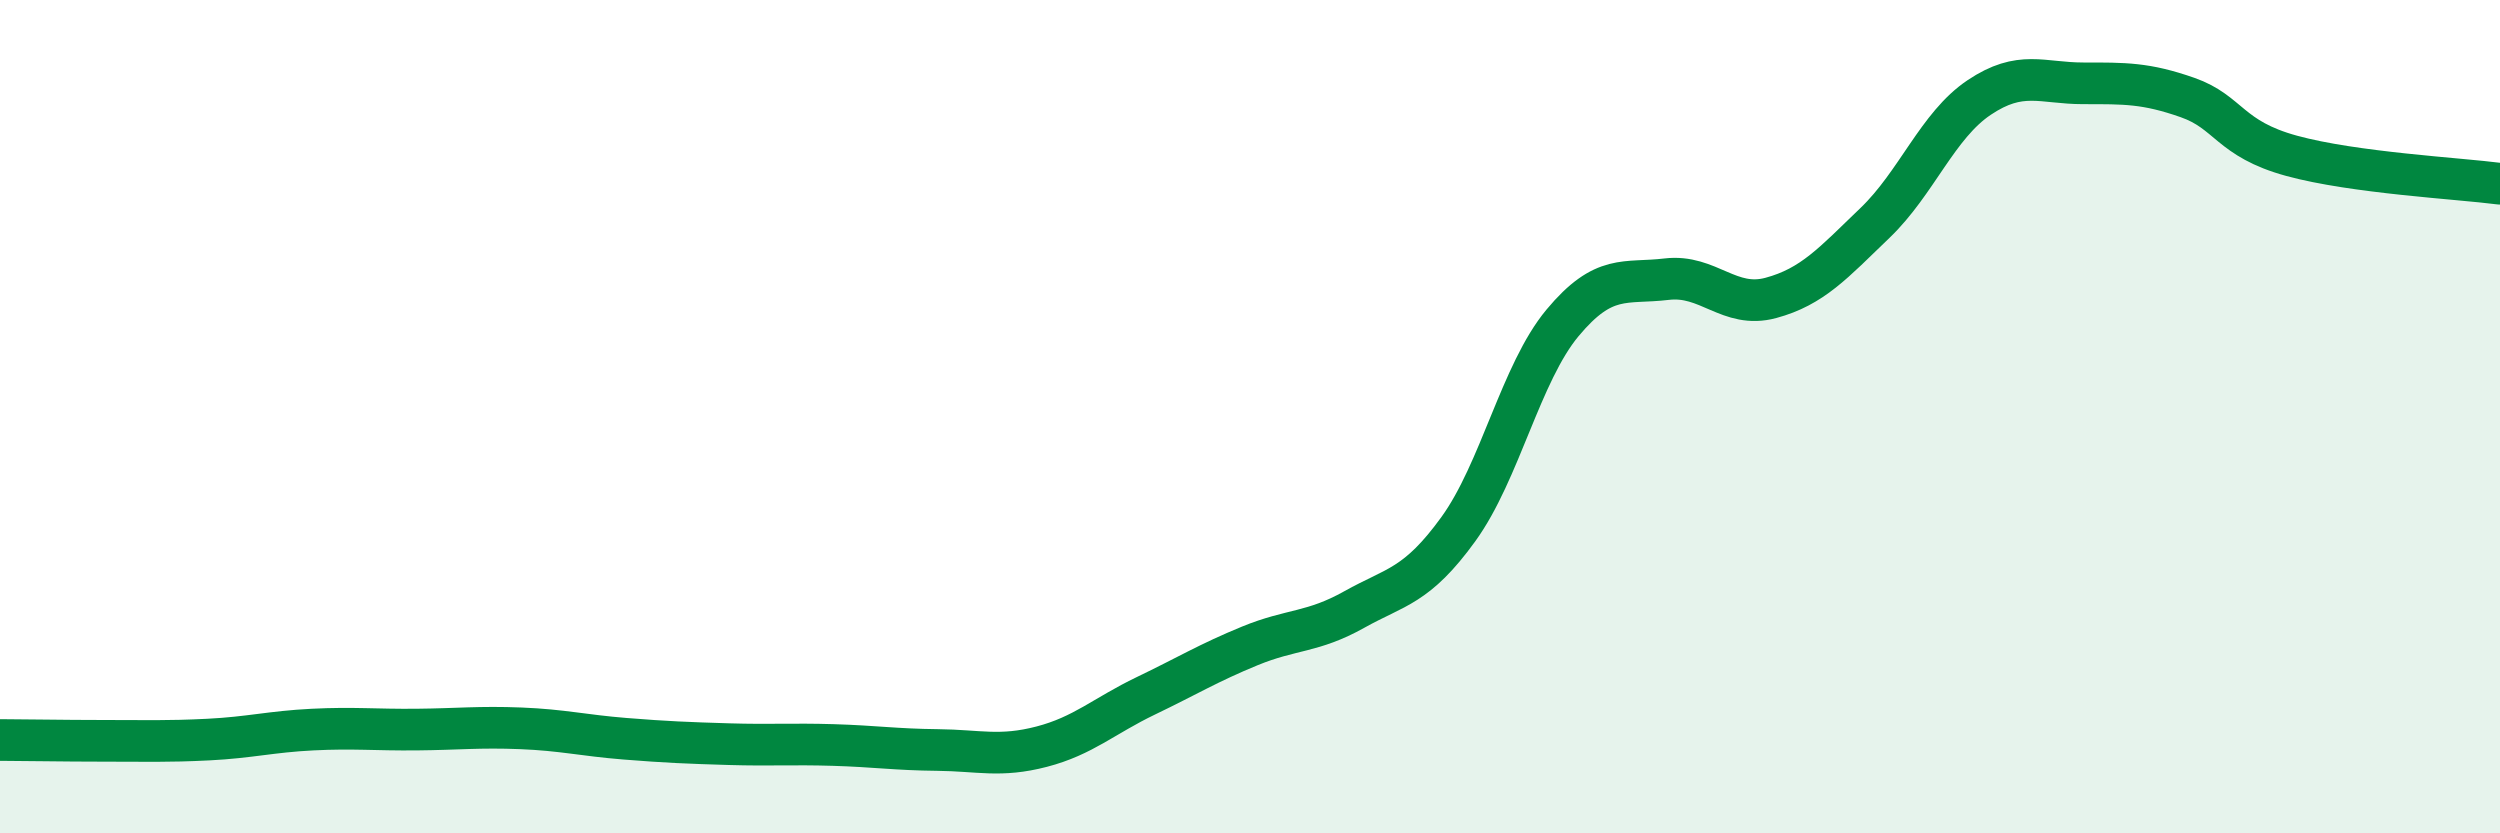
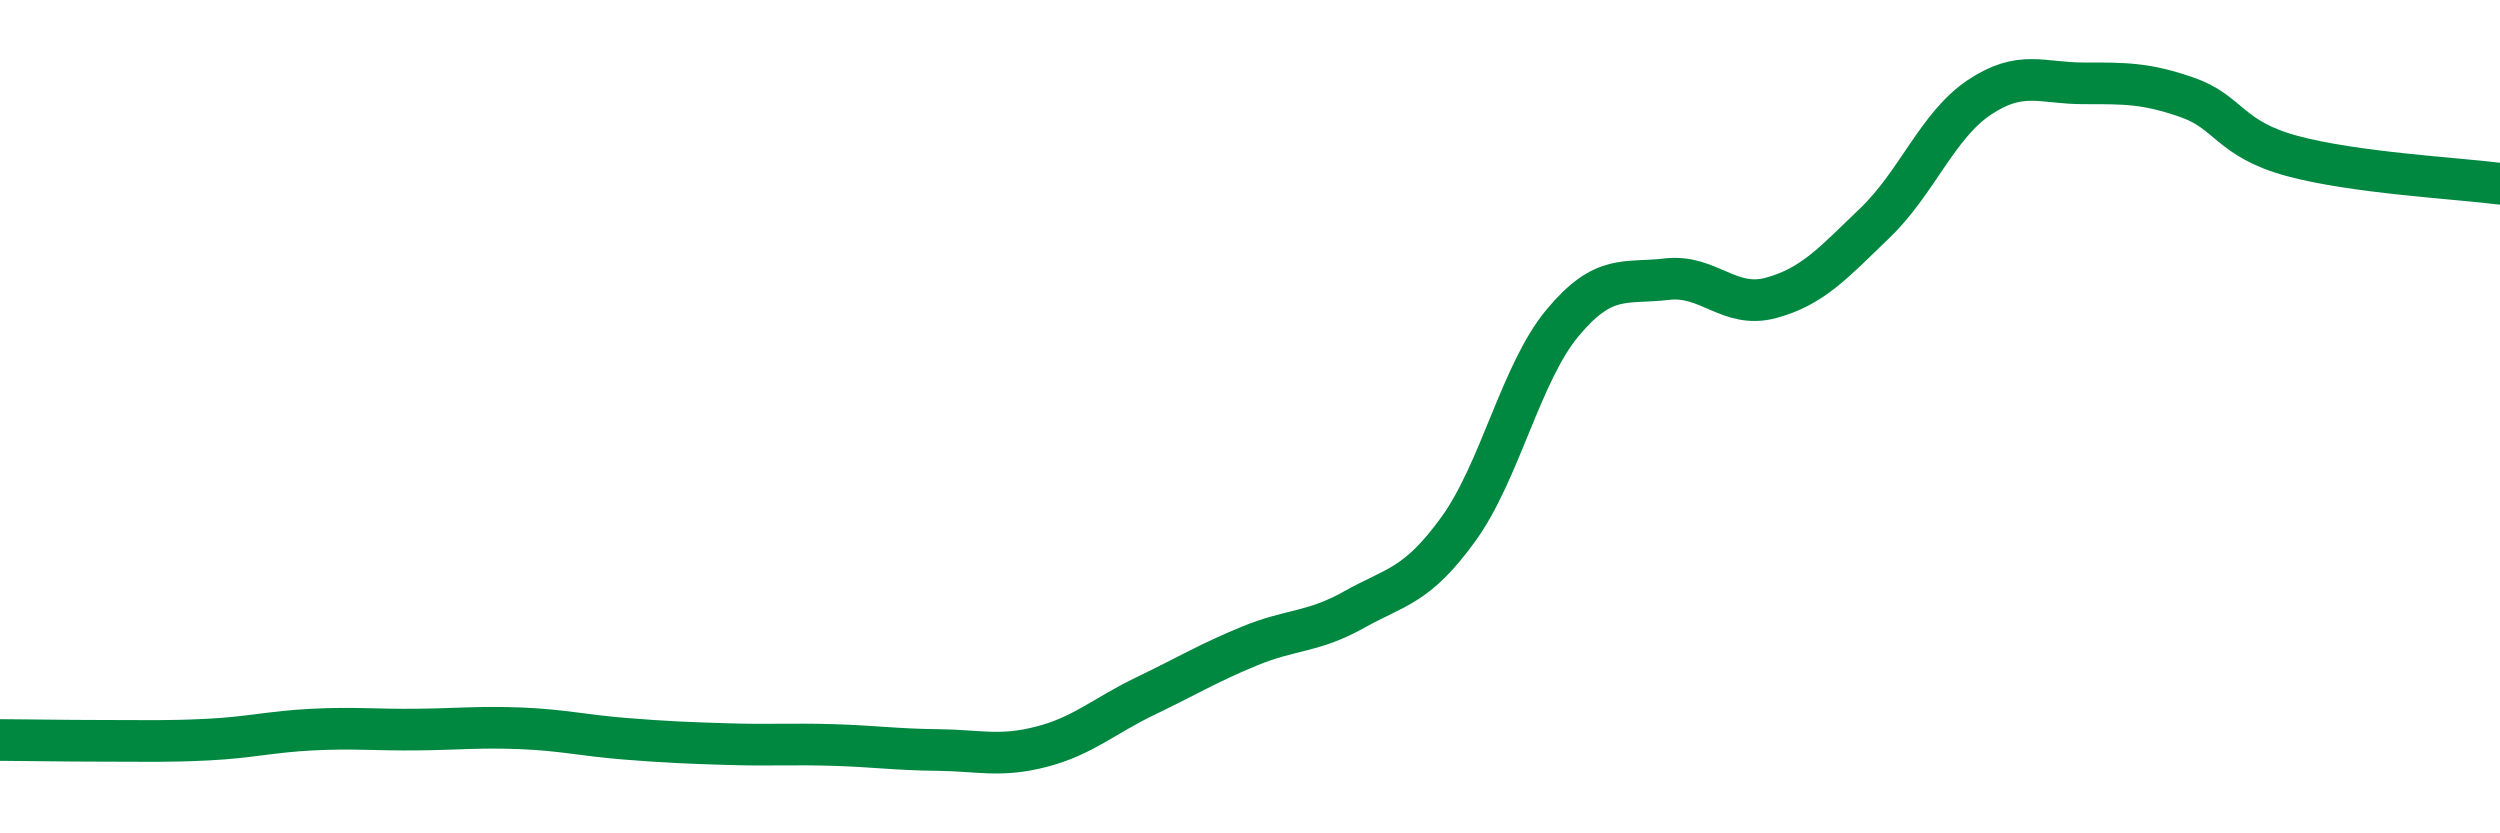
<svg xmlns="http://www.w3.org/2000/svg" width="60" height="20" viewBox="0 0 60 20">
-   <path d="M 0,17.76 C 0.5,17.76 1.5,17.78 2.5,17.78 C 3.5,17.78 4,17.8 5,17.75 C 6,17.7 6.5,17.56 7.5,17.51 C 8.5,17.46 9,17.52 10,17.51 C 11,17.5 11.5,17.44 12.5,17.48 C 13.5,17.52 14,17.65 15,17.73 C 16,17.81 16.5,17.83 17.5,17.86 C 18.5,17.89 19,17.85 20,17.88 C 21,17.91 21.5,17.99 22.5,18 C 23.5,18.01 24,18.18 25,17.92 C 26,17.66 26.5,17.18 27.5,16.7 C 28.5,16.22 29,15.91 30,15.5 C 31,15.09 31.5,15.19 32.5,14.63 C 33.5,14.07 34,14.08 35,12.7 C 36,11.32 36.5,8.95 37.5,7.75 C 38.5,6.55 39,6.82 40,6.7 C 41,6.58 41.5,7.42 42.5,7.15 C 43.5,6.88 44,6.31 45,5.35 C 46,4.39 46.5,3.01 47.5,2.34 C 48.5,1.67 49,2 50,2 C 51,2 51.5,1.99 52.5,2.34 C 53.5,2.69 53.5,3.33 55,3.74 C 56.5,4.15 59,4.28 60,4.41L60 20L0 20Z" fill="#008740" opacity="0.1" stroke-linecap="round" stroke-linejoin="round" />
  <path d="M 0,17.76 C 0.5,17.76 1.5,17.78 2.5,17.78 C 3.5,17.78 4,17.8 5,17.75 C 6,17.7 6.5,17.56 7.5,17.51 C 8.5,17.46 9,17.52 10,17.51 C 11,17.5 11.5,17.44 12.5,17.48 C 13.5,17.52 14,17.65 15,17.73 C 16,17.81 16.5,17.83 17.5,17.86 C 18.5,17.89 19,17.85 20,17.88 C 21,17.91 21.5,17.99 22.5,18 C 23.5,18.01 24,18.18 25,17.92 C 26,17.66 26.5,17.18 27.5,16.7 C 28.5,16.22 29,15.91 30,15.5 C 31,15.09 31.5,15.19 32.5,14.63 C 33.5,14.07 34,14.08 35,12.7 C 36,11.32 36.5,8.95 37.5,7.75 C 38.5,6.55 39,6.82 40,6.7 C 41,6.58 41.5,7.42 42.5,7.15 C 43.5,6.88 44,6.31 45,5.35 C 46,4.39 46.5,3.01 47.5,2.34 C 48.5,1.67 49,2 50,2 C 51,2 51.5,1.99 52.5,2.34 C 53.5,2.69 53.5,3.33 55,3.74 C 56.5,4.15 59,4.28 60,4.41" stroke="#008740" stroke-width="1" fill="none" stroke-linecap="round" stroke-linejoin="round" />
</svg>